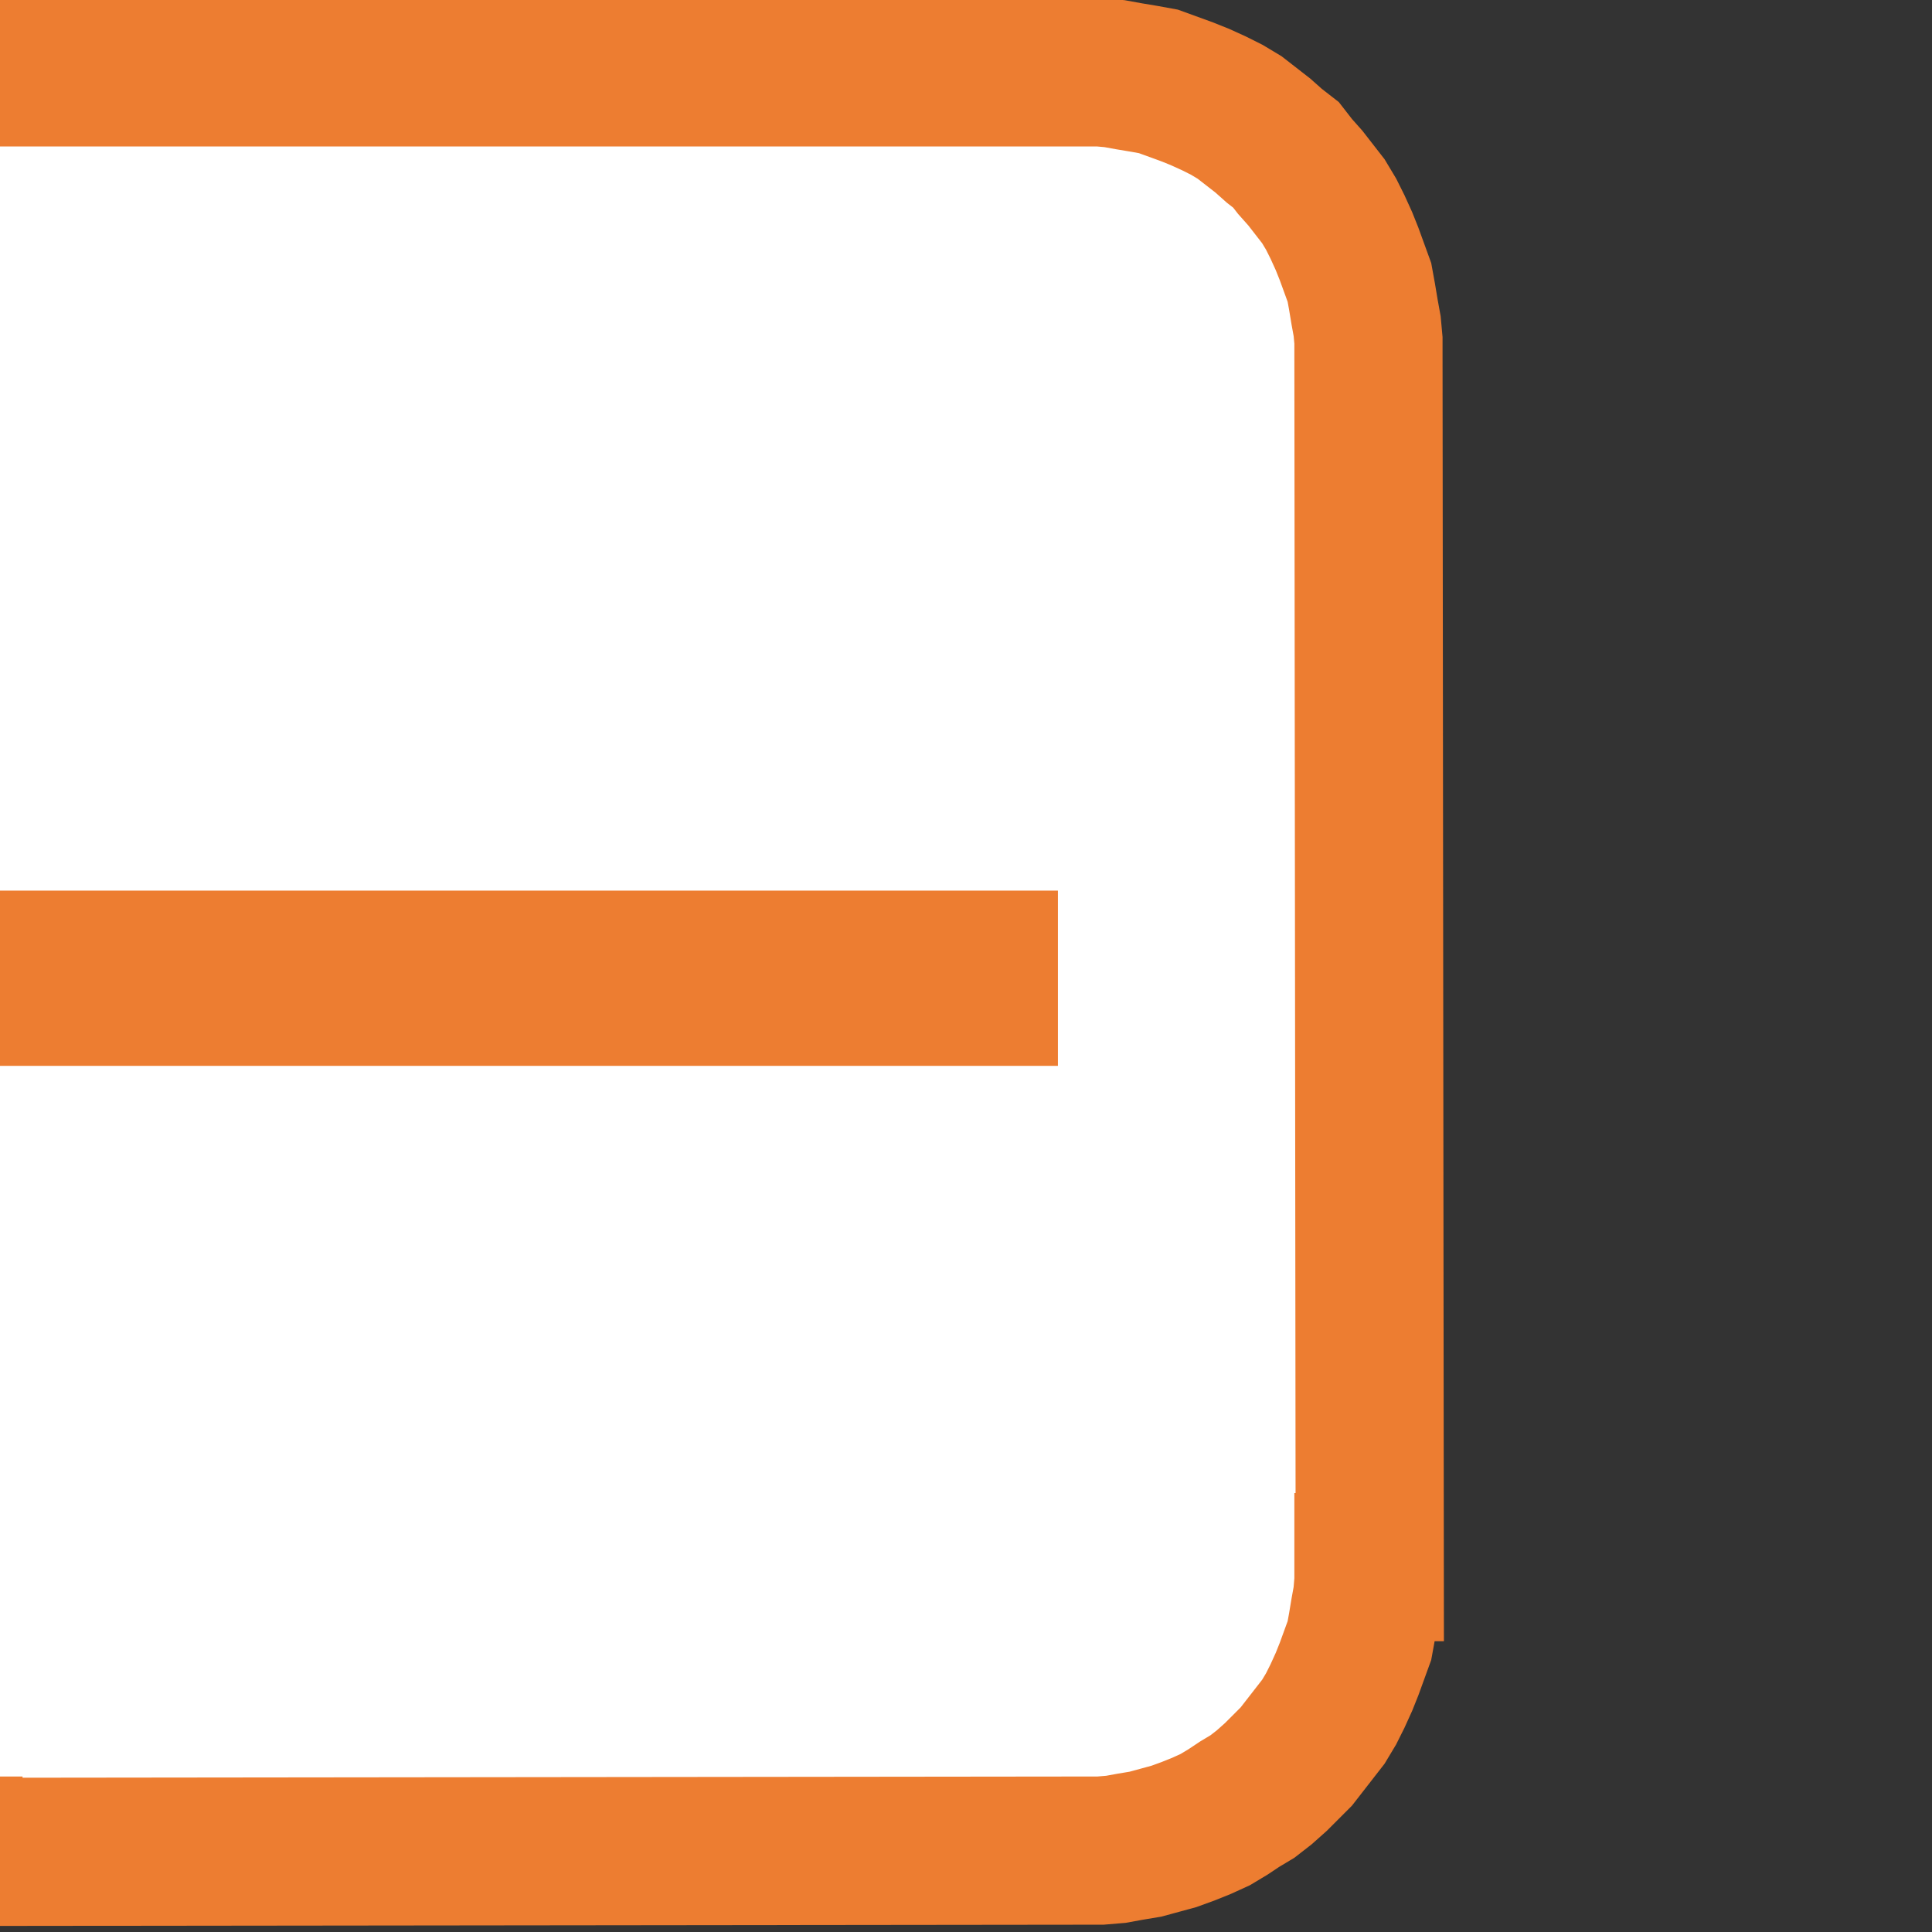
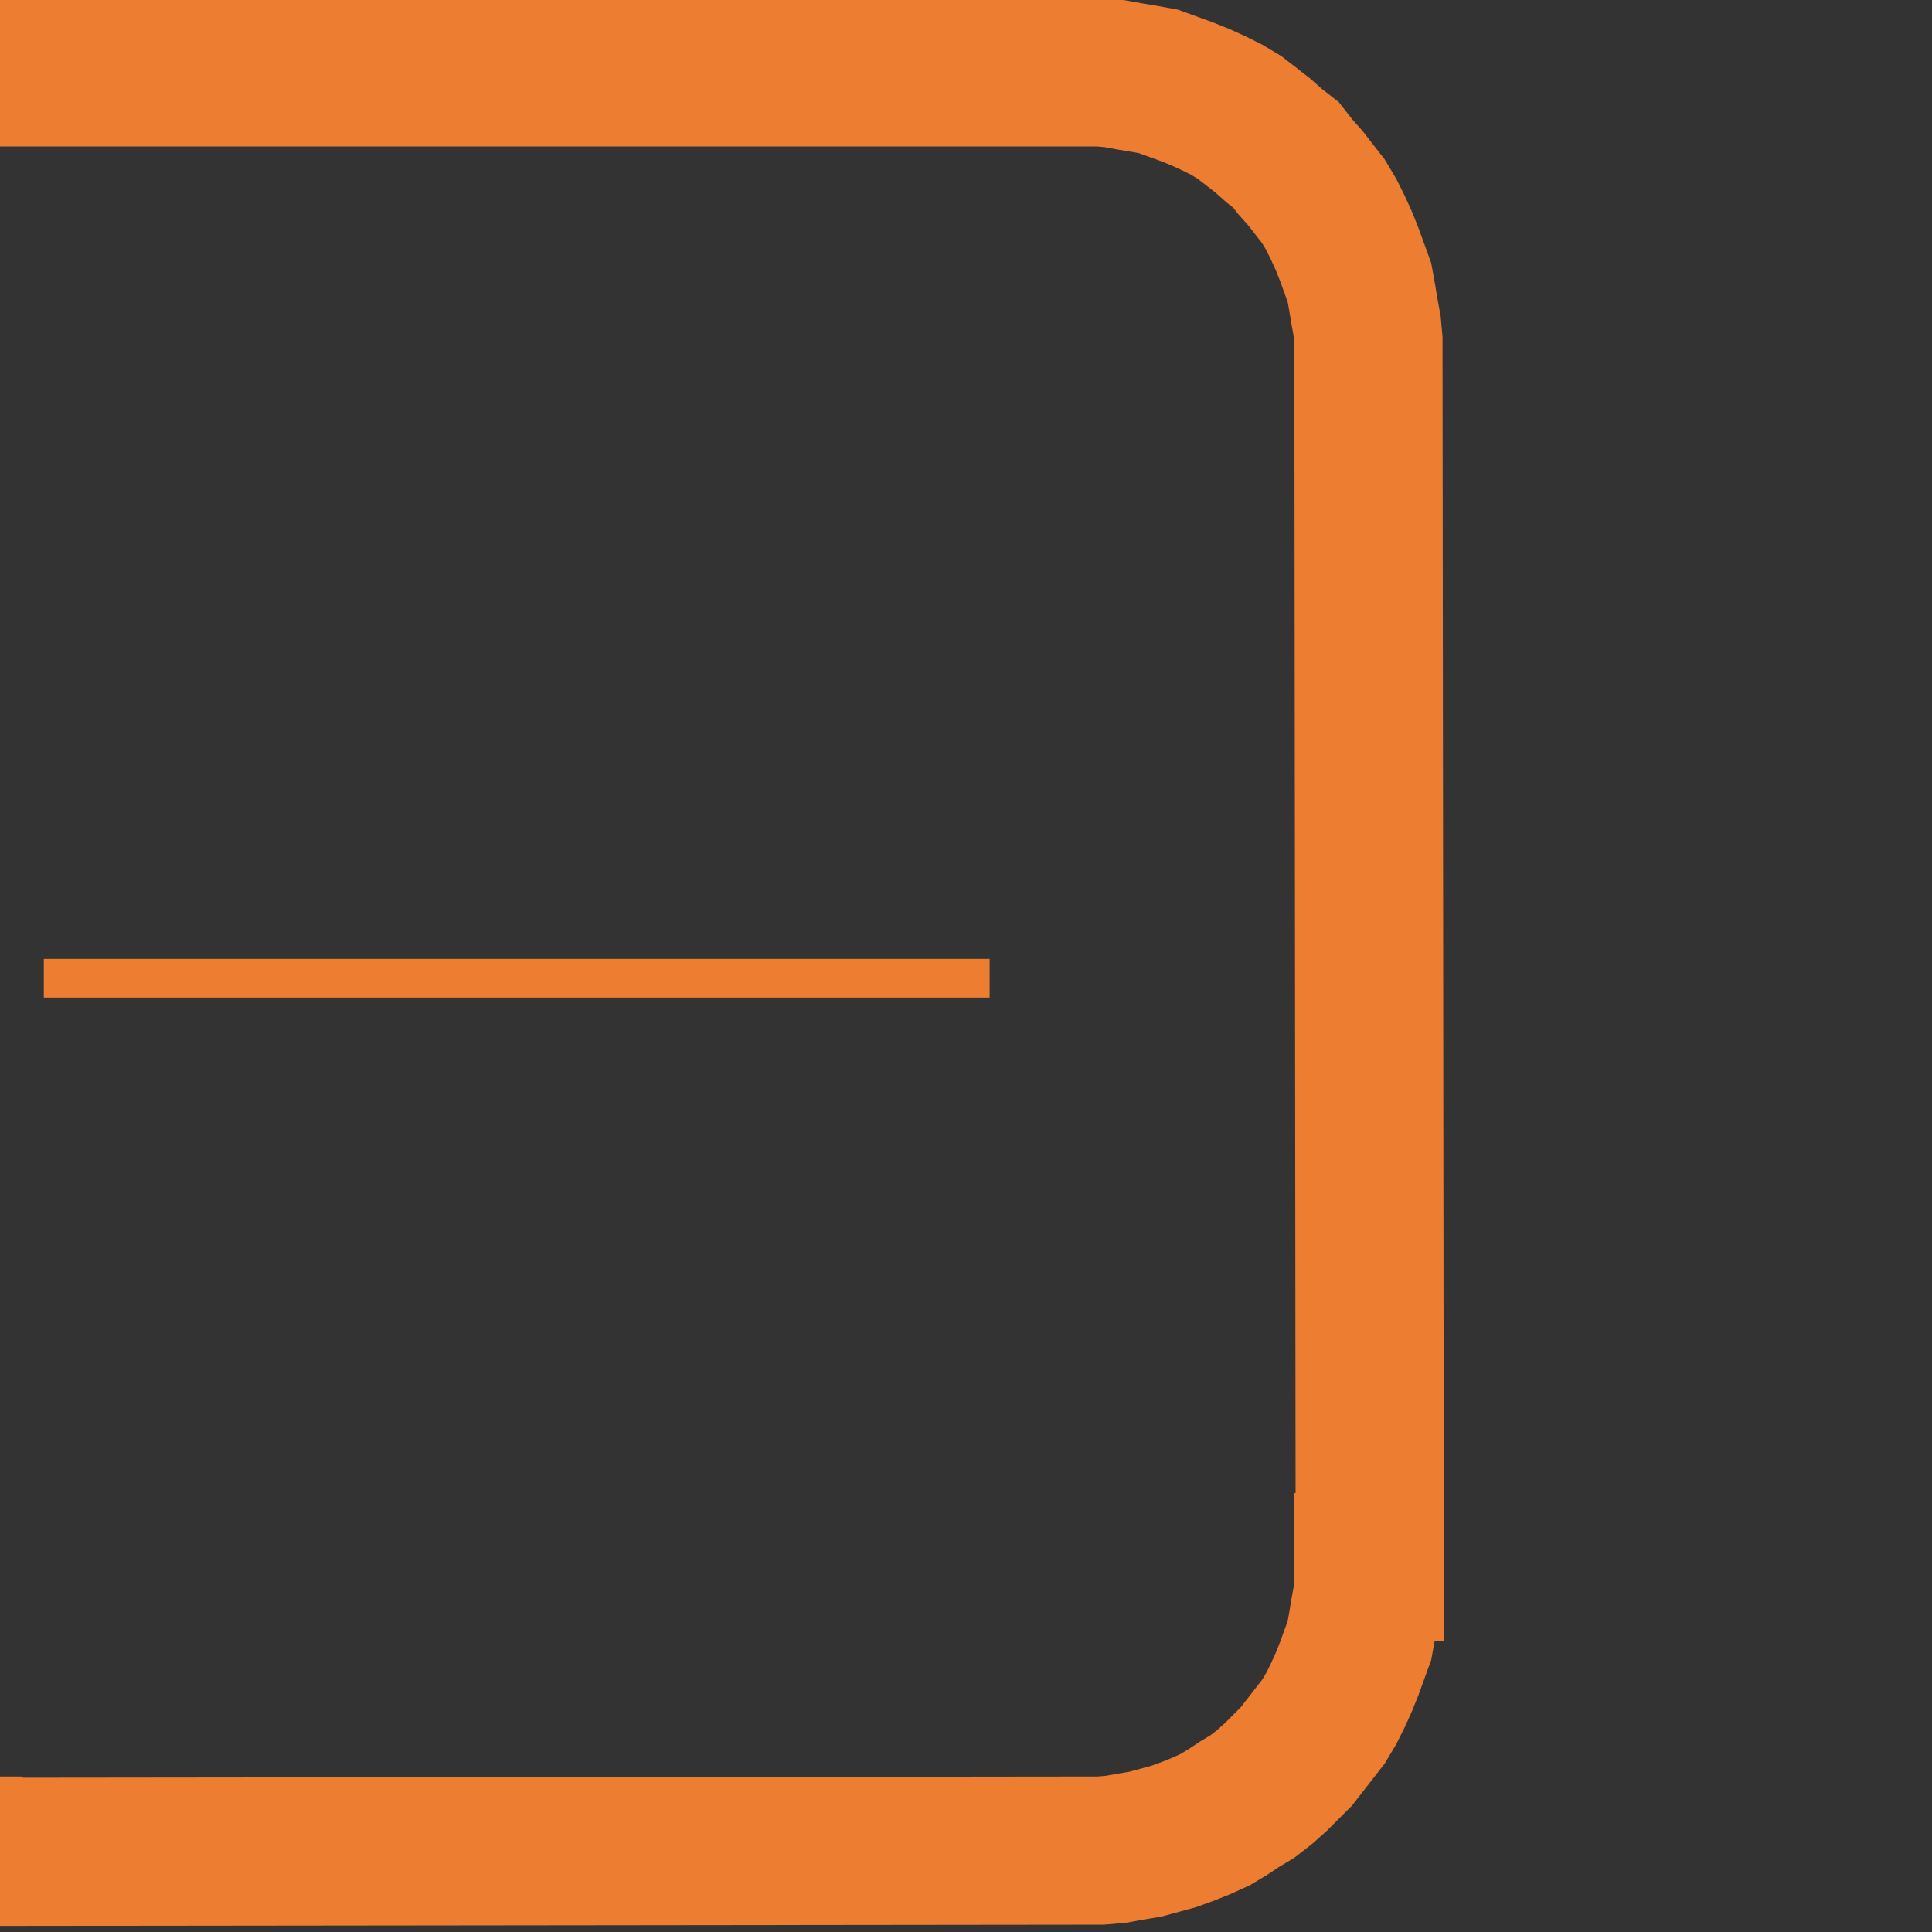
<svg xmlns="http://www.w3.org/2000/svg" xmlns:ns1="http://www.inkscape.org/namespaces/inkscape" xmlns:ns2="http://sodipodi.sourceforge.net/DTD/sodipodi-0.dtd" width="8.996mm" height="8.996mm" viewBox="0 0 8.996 8.996" version="1.1" id="svg15446" ns1:version="0.92.1 r15371" ns2:docname="minus.svg">
  <rect x="0" y="0" width="8.996" height="8.996" fill="#333333" stroke="none" />
  <defs id="defs15440" />
  <ns2:namedview id="base" pagecolor="#ffffff" bordercolor="#666666" borderopacity="1.0" ns1:pageopacity="0.0" ns1:pageshadow="2" ns1:zoom="7.9195959" ns1:cx="12.818936" ns1:cy="37.123145" ns1:document-units="mm" ns1:current-layer="layer1" showgrid="false" fit-margin-top="0" fit-margin-left="0" fit-margin-right="0" fit-margin-bottom="0" ns1:window-width="2560" ns1:window-height="1416" ns1:window-x="0" ns1:window-y="24" ns1:window-maximized="1" />
  <g ns1:label="Layer 1" ns1:groupmode="layer" id="layer1" transform="translate(535.932,-266.8)">
    <g transform="matrix(0.006,0,0,0.006,-584.16,254.933)" id="g9370" class="com.sun.star.drawing.CustomShape">
      <g id="id12">
        <rect style="fill:none;stroke:none" id="rect9363" height="1498" width="1440" y="1976" x="7720" class="BoundingBox" />
-         <path style="fill:#ffffff;stroke:none" ns1:connector-curvature="0" id="path9365" d="m 7778,2254 v 0 -12 l 1,-11 2,-11 2,-12 2,-11 4,-11 4,-11 4,-10 5,-11 5,-10 6,-10 7,-9 7,-9 8,-9 7,-9 9,-7 9,-8 9,-7 9,-7 10,-6 10,-5 11,-5 10,-4 11,-4 11,-4 11,-2 12,-2 11,-2 11,-1 h 12 882 v 0 h 12 l 11,1 11,2 12,2 11,2 11,4 11,4 10,4 11,5 10,5 10,6 9,7 9,7 9,8 9,7 7,9 8,9 7,9 7,9 6,10 5,10 5,11 4,10 4,11 4,11 2,11 2,12 2,11 1,11 v 12 l 1,940 h -1 v 11 l -1,12 -2,11 -2,12 -2,11 -4,11 -4,11 -4,10 -5,11 -5,10 -6,10 -7,9 -7,9 -7,9 -8,8 -8,8 -9,8 -9,7 -10,6 -9,6 -10,6 -11,5 -10,4 -11,4 -11,3 -11,3 -12,2 -11,2 -12,1 h -11 l -883,1 v -1 h -11 l -12,-1 -11,-2 -12,-2 -11,-2 -11,-4 -11,-4 -10,-4 -11,-5 -10,-5 -10,-6 -9,-7 -9,-7 -9,-7 -8,-8 -8,-8 -8,-9 -7,-9 -6,-10 -6,-9 -6,-10 -5,-11 -4,-10 -4,-11 -3,-11 -3,-11 -2,-12 -2,-11 -1,-12 v -11 z m 0,-220 z m 1323,1381 z" />
        <path style="fill:none;stroke:#ed7d31;stroke-width:115;stroke-linejoin:miter" ns1:connector-curvature="0" id="path9367" d="m 7778,2254 v 0 -12 l 1,-11 2,-11 2,-12 2,-11 4,-11 4,-11 4,-10 5,-11 5,-10 6,-10 7,-9 7,-9 8,-9 7,-9 9,-7 9,-8 9,-7 9,-7 10,-6 10,-5 11,-5 10,-4 11,-4 11,-4 11,-2 12,-2 11,-2 11,-1 h 12 882 v 0 h 12 l 11,1 11,2 12,2 11,2 11,4 11,4 10,4 11,5 10,5 10,6 9,7 9,7 9,8 9,7 7,9 8,9 7,9 7,9 6,10 5,10 5,11 4,10 4,11 4,11 2,11 2,12 2,11 1,11 v 12 l 1,940 h -1 v 11 l -1,12 -2,11 -2,12 -2,11 -4,11 -4,11 -4,10 -5,11 -5,10 -6,10 -7,9 -7,9 -7,9 -8,8 -8,8 -9,8 -9,7 -10,6 -9,6 -10,6 -11,5 -10,4 -11,4 -11,3 -11,3 -12,2 -11,2 -12,1 h -11 l -883,1 v -1 h -11 l -12,-1 -11,-2 -12,-2 -11,-2 -11,-4 -11,-4 -10,-4 -11,-5 -10,-5 -10,-6 -9,-7 -9,-7 -9,-7 -8,-8 -8,-8 -8,-9 -7,-9 -6,-10 -6,-9 -6,-10 -5,-11 -4,-10 -4,-11 -3,-11 -3,-11 -2,-12 -2,-11 -1,-12 v -11 z" />
      </g>
    </g>
    <g id="g9397" class="com.sun.star.drawing.CustomShape" transform="matrix(0.006,0,0,0.006,-584.16,254.693)">
      <g id="id15">
-         <rect style="fill:none;stroke:none" id="rect9390" height="137" width="1000" y="2709" x="7940" class="BoundingBox" />
-         <path style="fill:#ed7d31;stroke:none" ns1:connector-curvature="0" id="path9392" d="m 8072,2762 h 734 v 30 h -734 z m -132,-48 z m 999,127 z" />
-         <path style="fill:none;stroke:#ed7d31;stroke-width:106;stroke-linejoin:miter" ns1:connector-curvature="0" id="path9394" d="m 8072,2762 h 734 v 30 h -734 z" />
+         <path style="fill:#ed7d31;stroke:none" ns1:connector-curvature="0" id="path9392" d="m 8072,2762 h 734 v 30 h -734 z m -132,-48 m 999,127 z" />
      </g>
    </g>
  </g>
</svg>